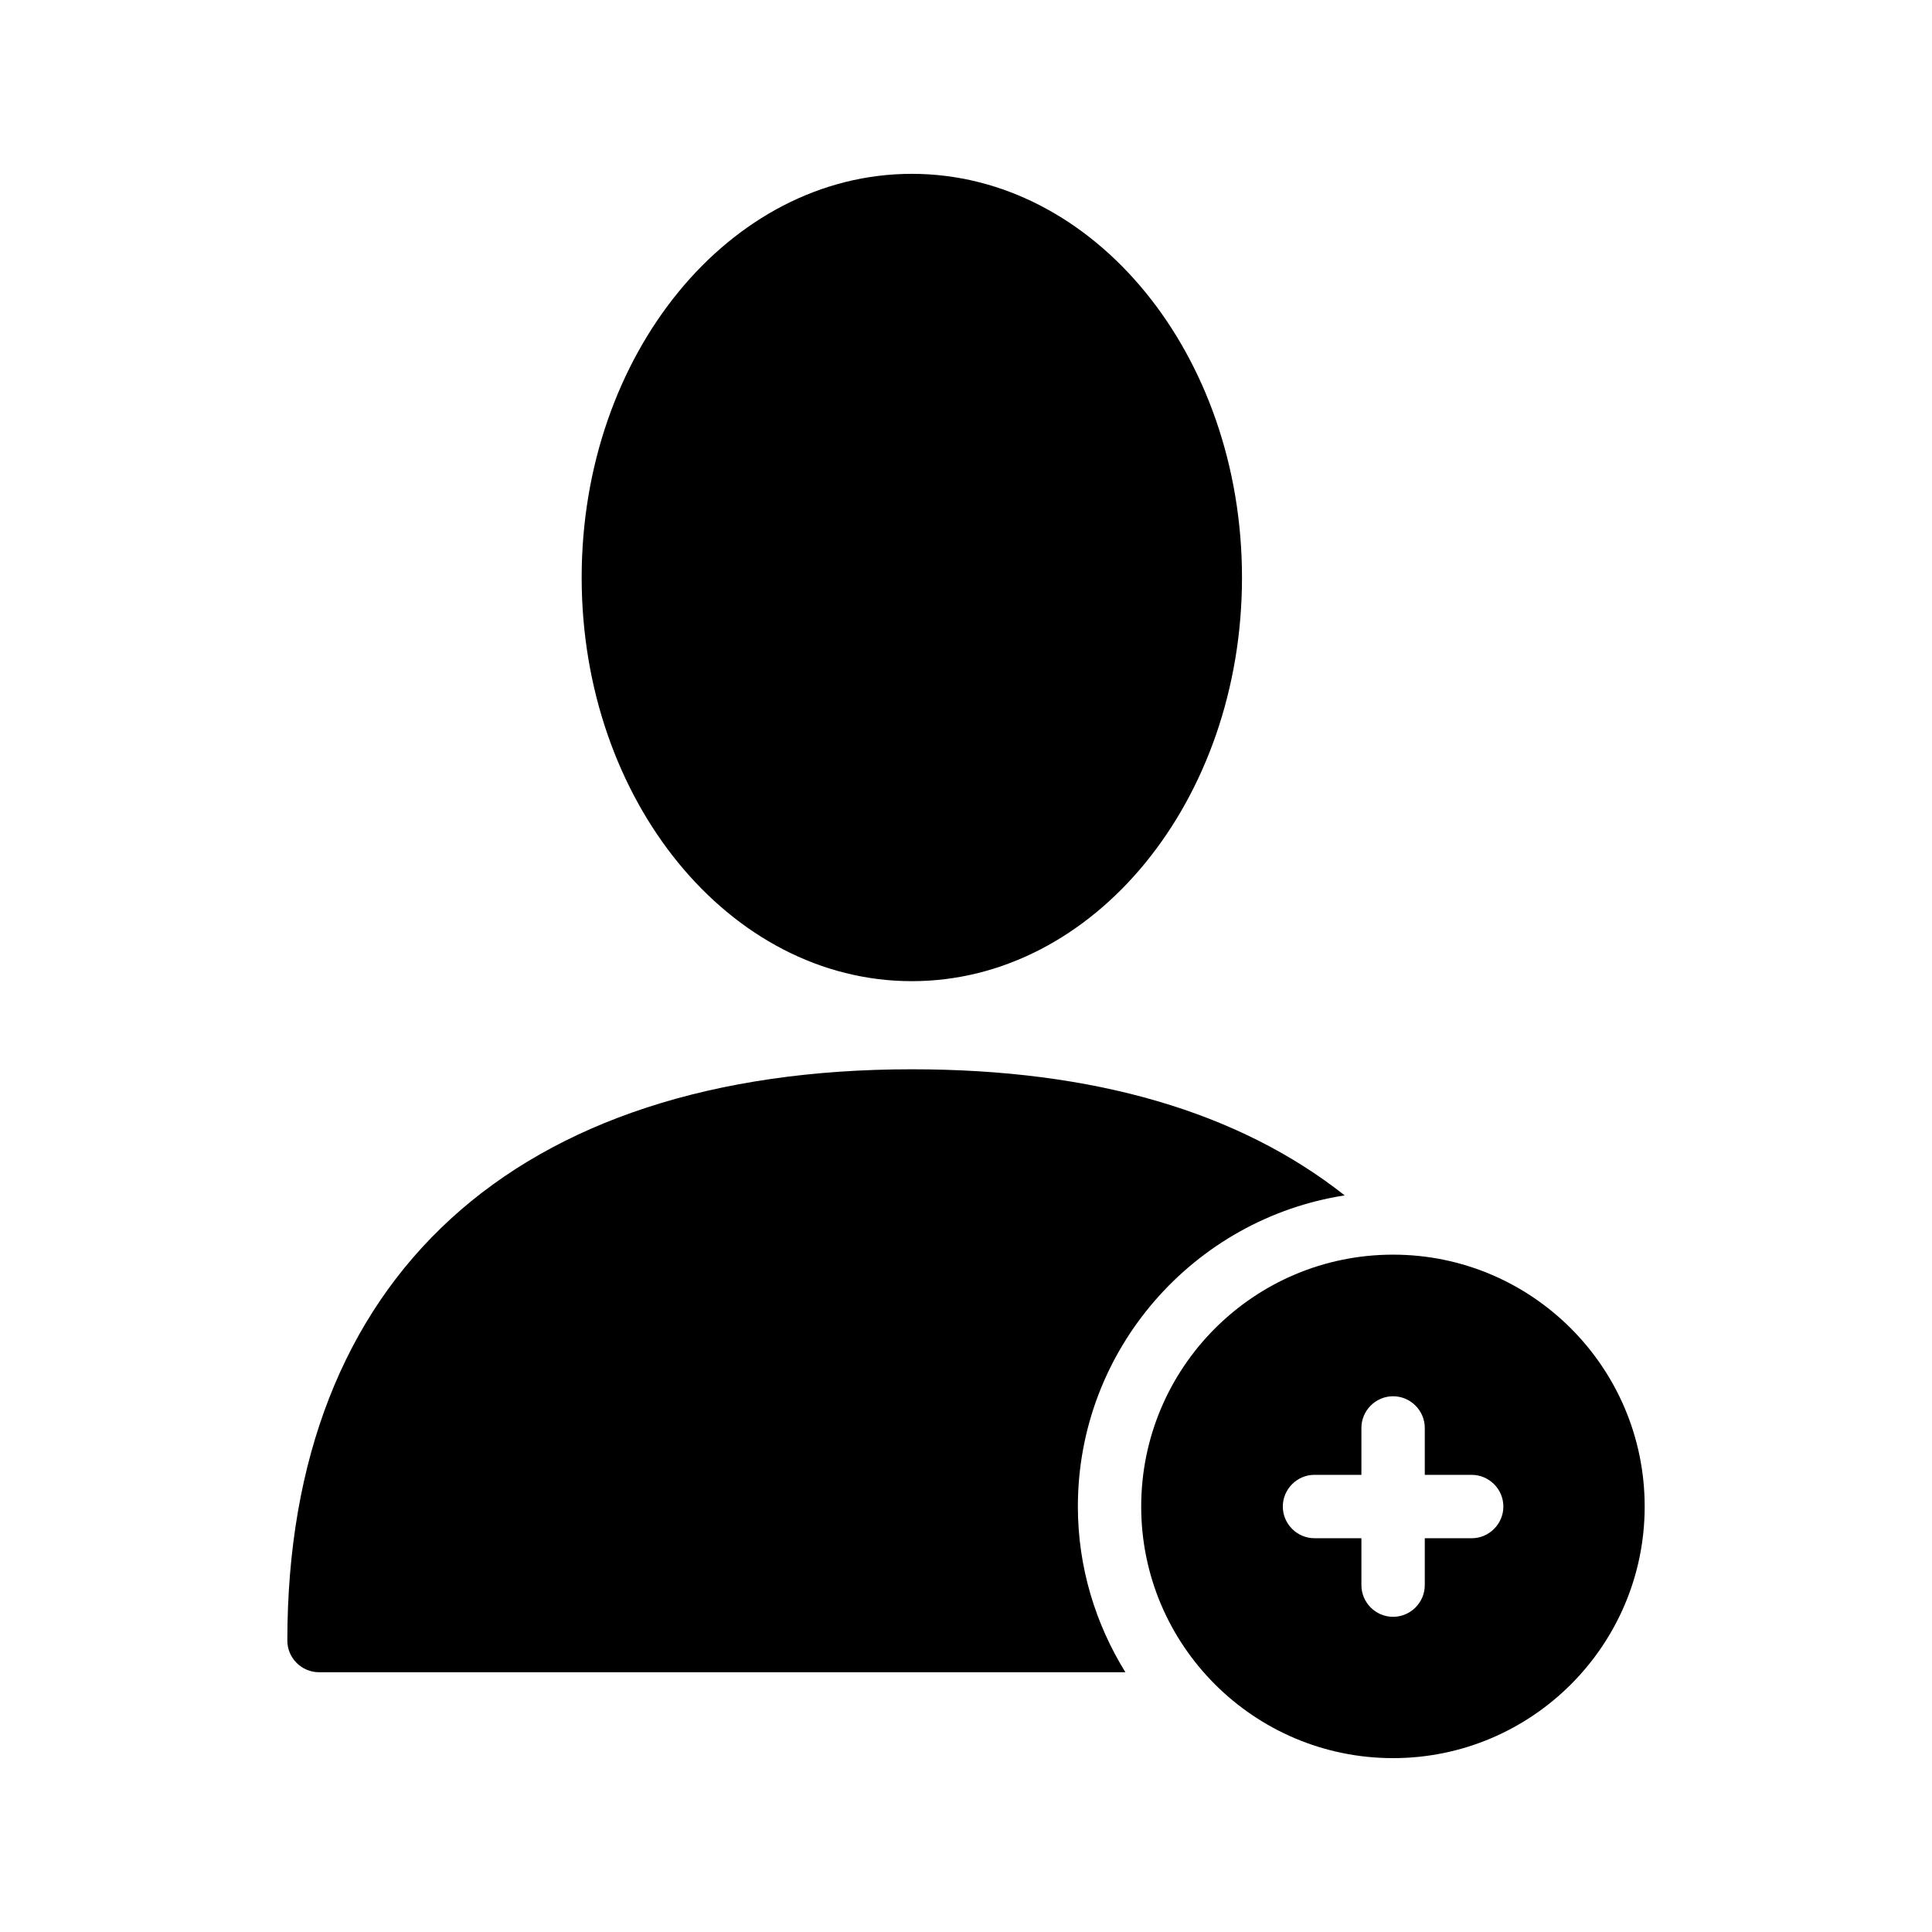
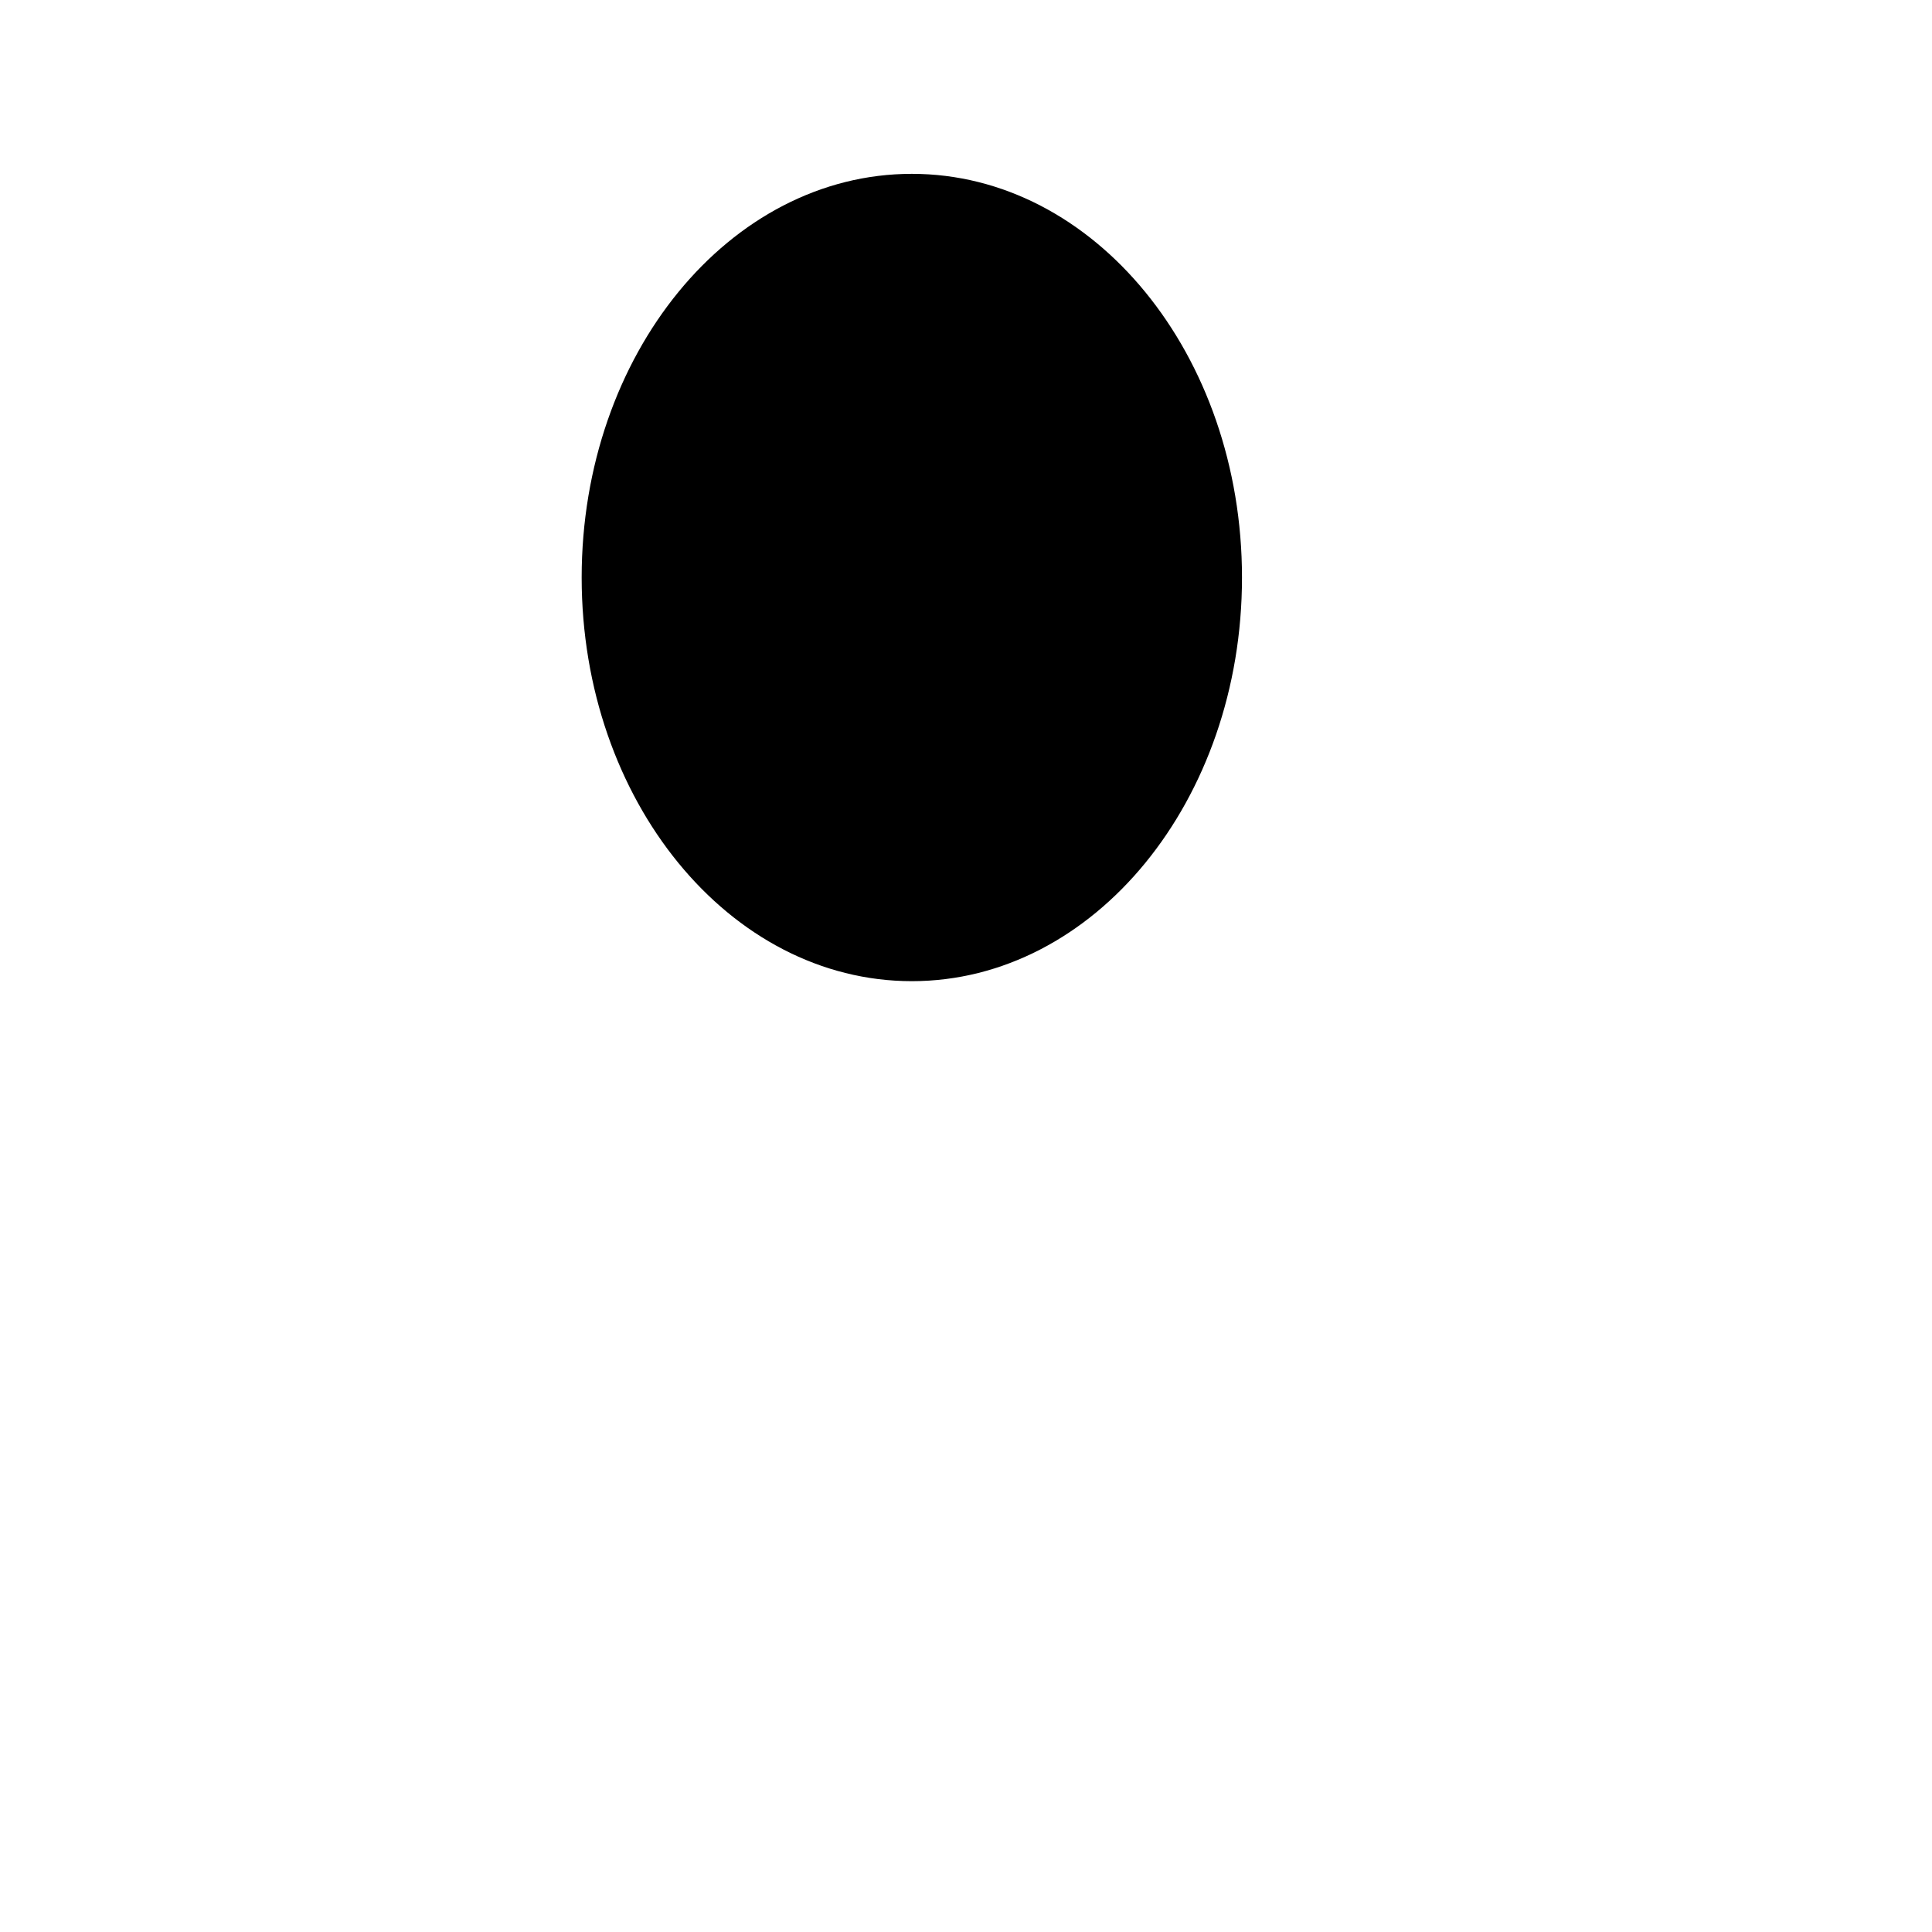
<svg xmlns="http://www.w3.org/2000/svg" fill="#000000" width="800px" height="800px" version="1.1" viewBox="144 144 512 512">
  <g>
-     <path d="m228.54 587.16h213.7c-7.894-12.762-12.594-27.793-12.594-43.914 0-41.648 30.73-76.242 70.703-82.457-27.961-22.082-66.25-33.418-114.7-33.418-105.13 0-165.5 55.168-165.5 151.39-0.008 4.617 3.773 8.395 8.391 8.395z" />
    <path d="m473.14 297.05c0 59.078-39.176 106.97-87.496 106.97-48.324 0-87.496-47.895-87.496-106.97 0-59.082 39.172-106.98 87.496-106.98 48.32 0 87.496 47.895 87.496 106.98" />
-     <path d="m446.43 543.25c0 36.777 29.895 66.672 66.754 66.672 36.777 0 66.672-29.895 66.672-66.672 0-36.863-29.895-66.754-66.672-66.754-36.863-0.004-66.754 29.891-66.754 66.754zm75.152-20.824v12.426h12.426c4.617 0 8.398 3.777 8.398 8.398 0 4.617-3.777 8.398-8.398 8.398h-12.426v12.426c0 4.617-3.777 8.398-8.398 8.398-4.617 0-8.398-3.777-8.398-8.398v-12.426l-12.426-0.004c-4.617 0-8.398-3.777-8.398-8.398 0-4.617 3.777-8.398 8.398-8.398h12.426v-12.426c0-4.617 3.777-8.398 8.398-8.398 4.617 0.004 8.398 3.781 8.398 8.402z" />
  </g>
</svg>